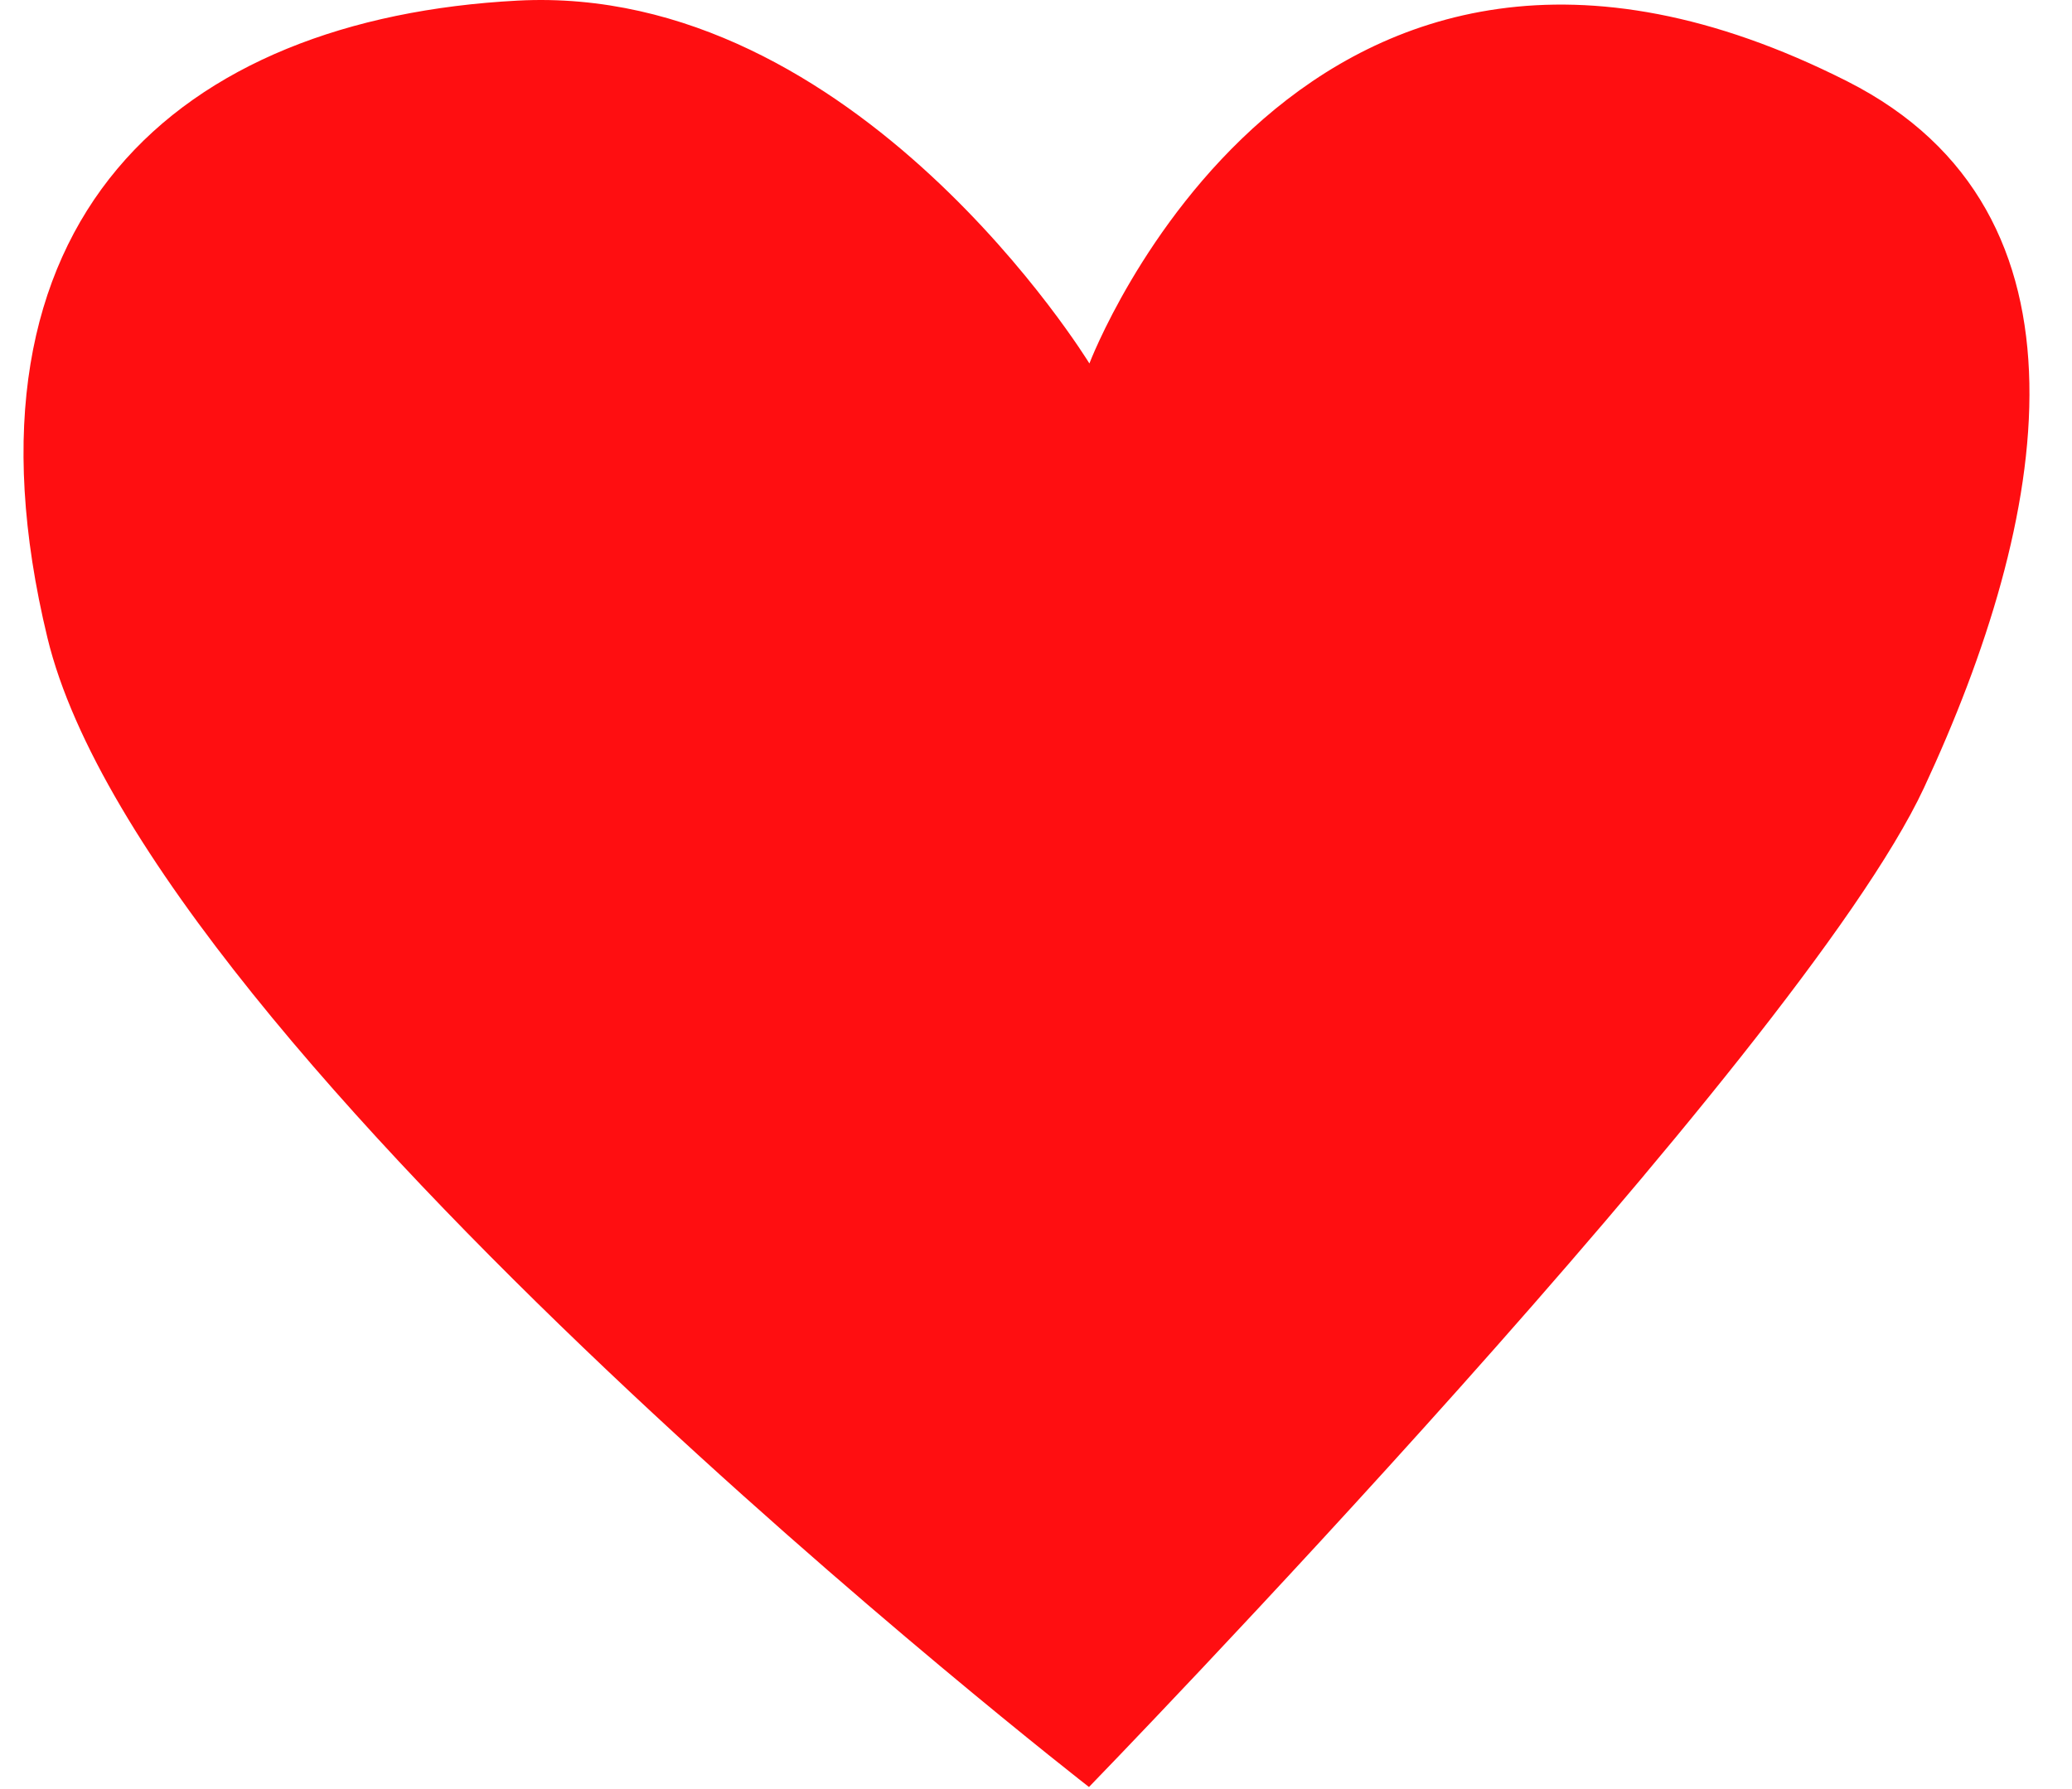
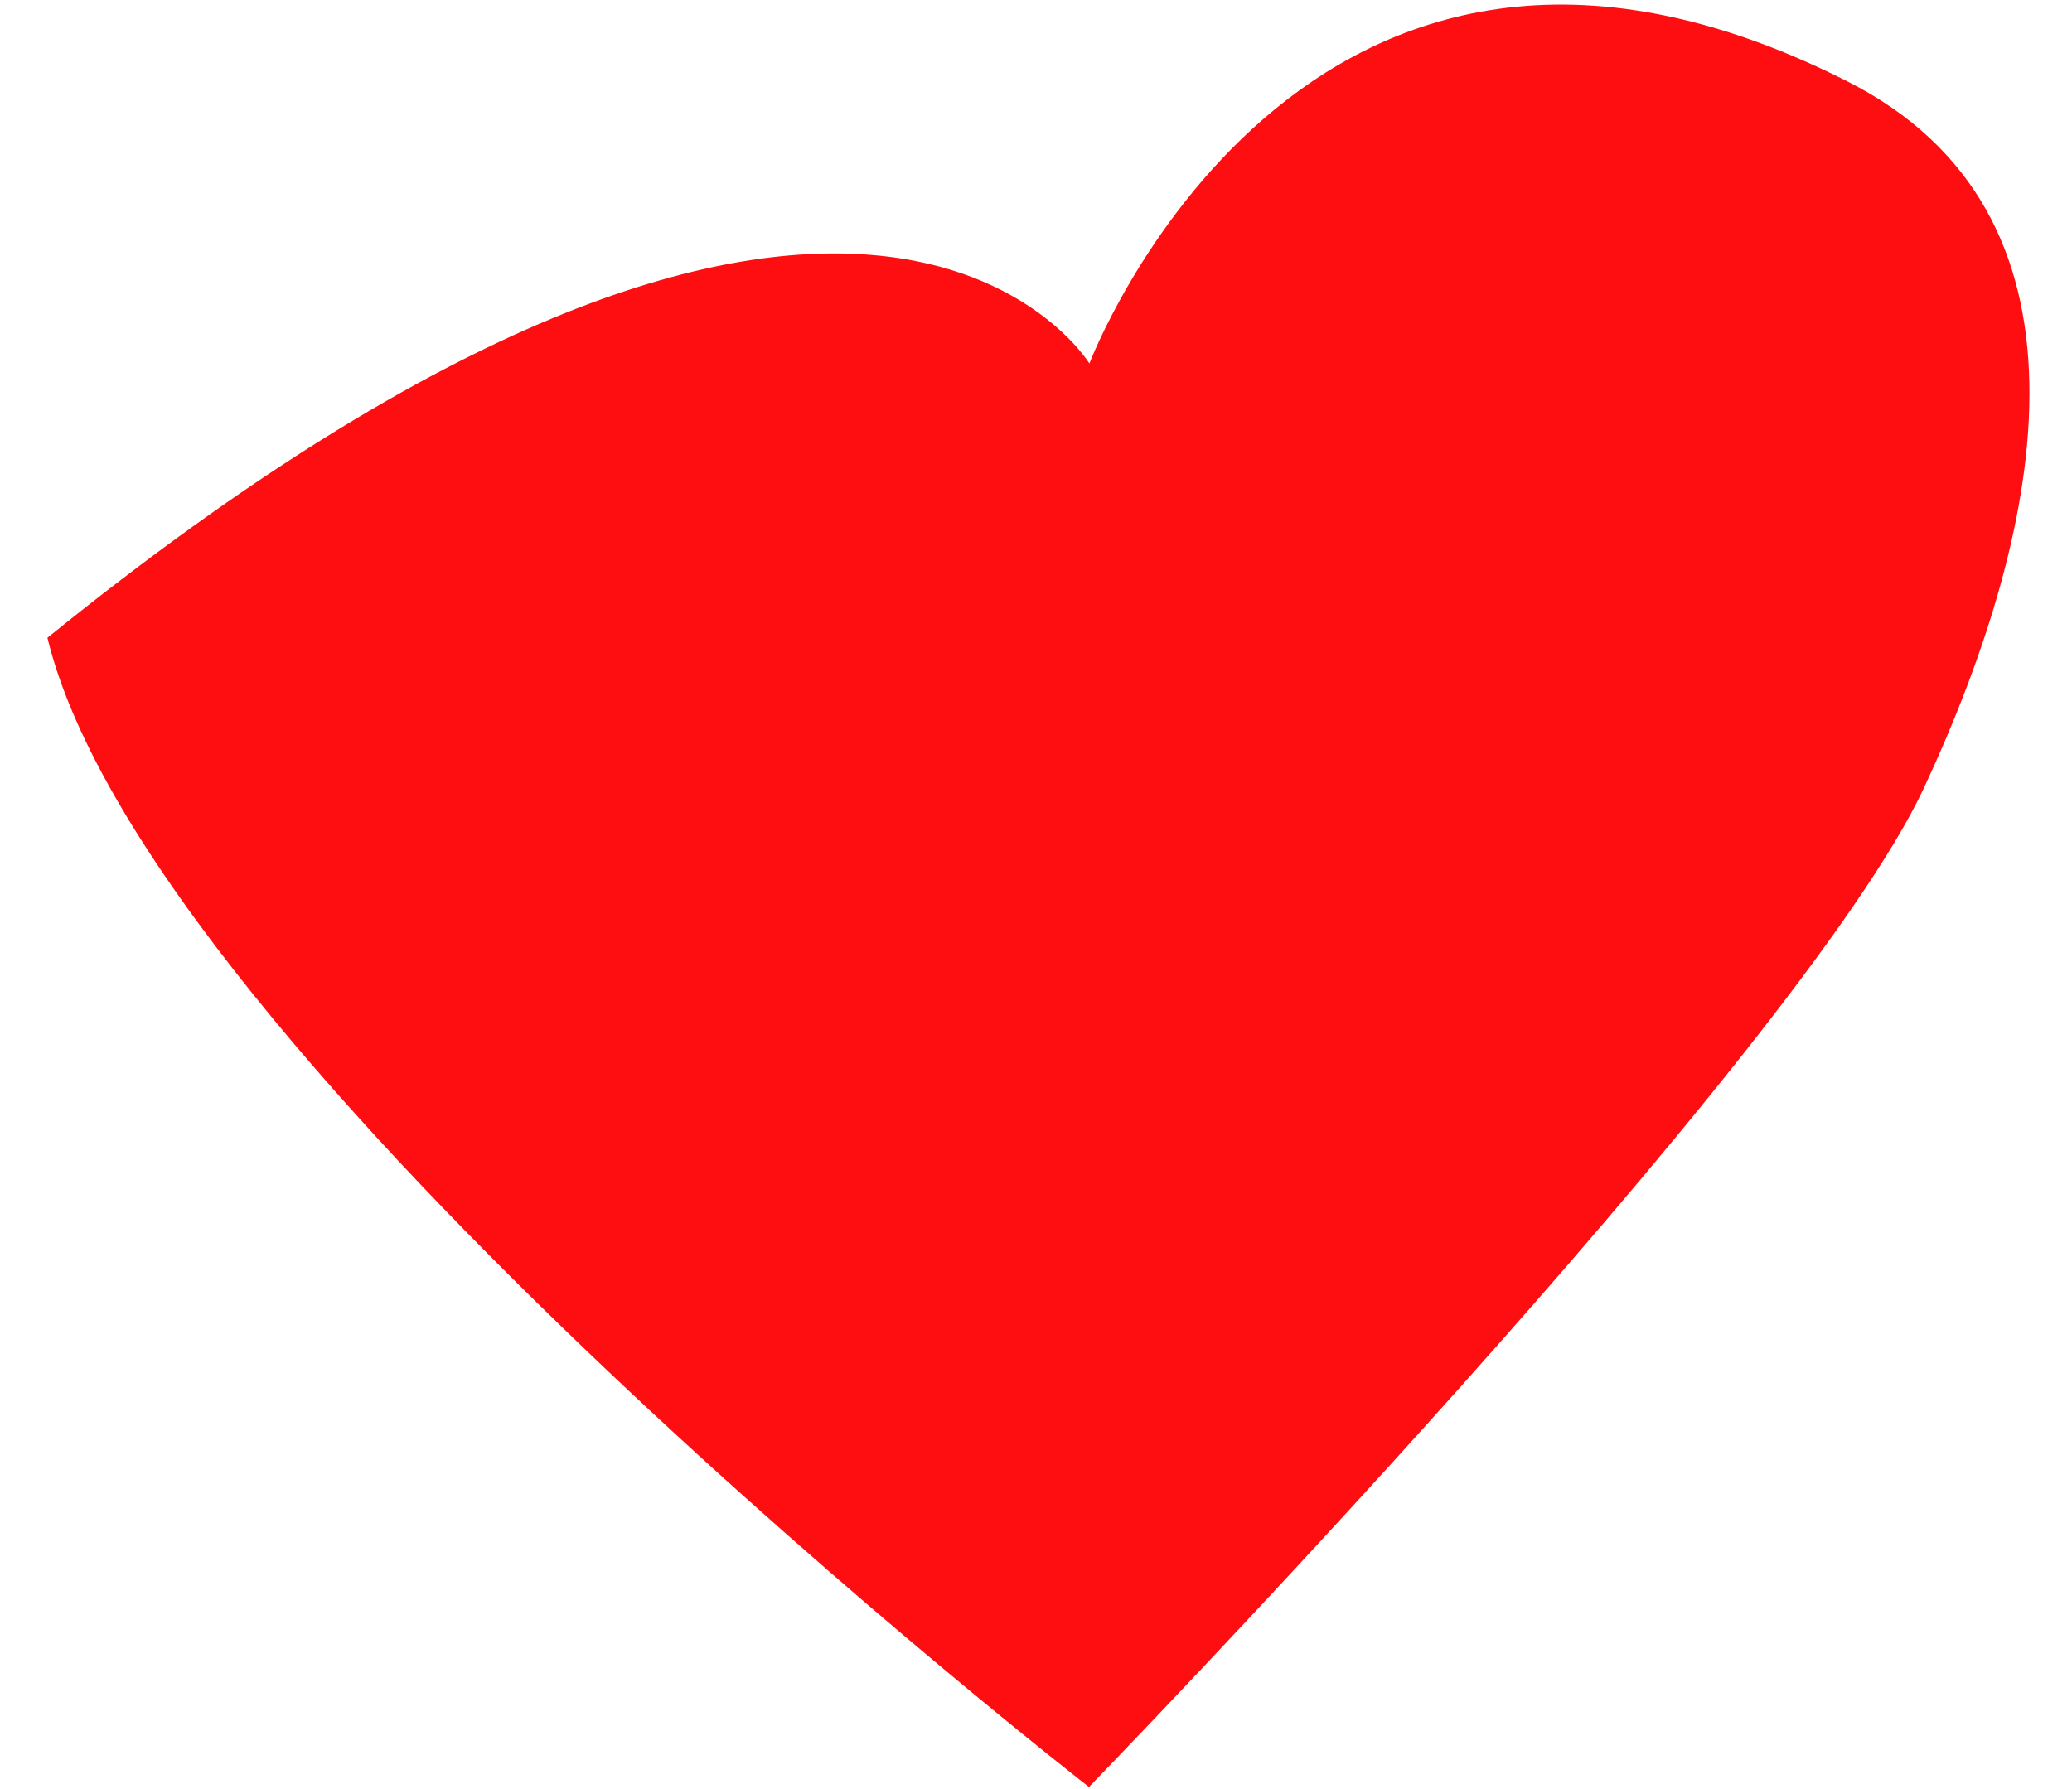
<svg xmlns="http://www.w3.org/2000/svg" width="44" height="38" viewBox="0 0 44 38" fill="none">
-   <path fill-rule="evenodd" clip-rule="evenodd" d="M23.134 7.72C23.134 7.72 27.633 -4.141 39.229 1.728C44.715 4.506 43.509 11.044 40.856 16.735C38.201 22.426 23.125 37.956 23.125 37.956C23.125 37.956 3.157 22.442 1.007 13.546C-1.143 4.65 3.788 0.392 10.992 0.013C18.196 -0.367 23.134 7.72 23.134 7.72" fill="#FF0E11" />
+   <path fill-rule="evenodd" clip-rule="evenodd" d="M23.134 7.72C23.134 7.72 27.633 -4.141 39.229 1.728C44.715 4.506 43.509 11.044 40.856 16.735C38.201 22.426 23.125 37.956 23.125 37.956C23.125 37.956 3.157 22.442 1.007 13.546C18.196 -0.367 23.134 7.72 23.134 7.72" fill="#FF0E11" />
</svg>